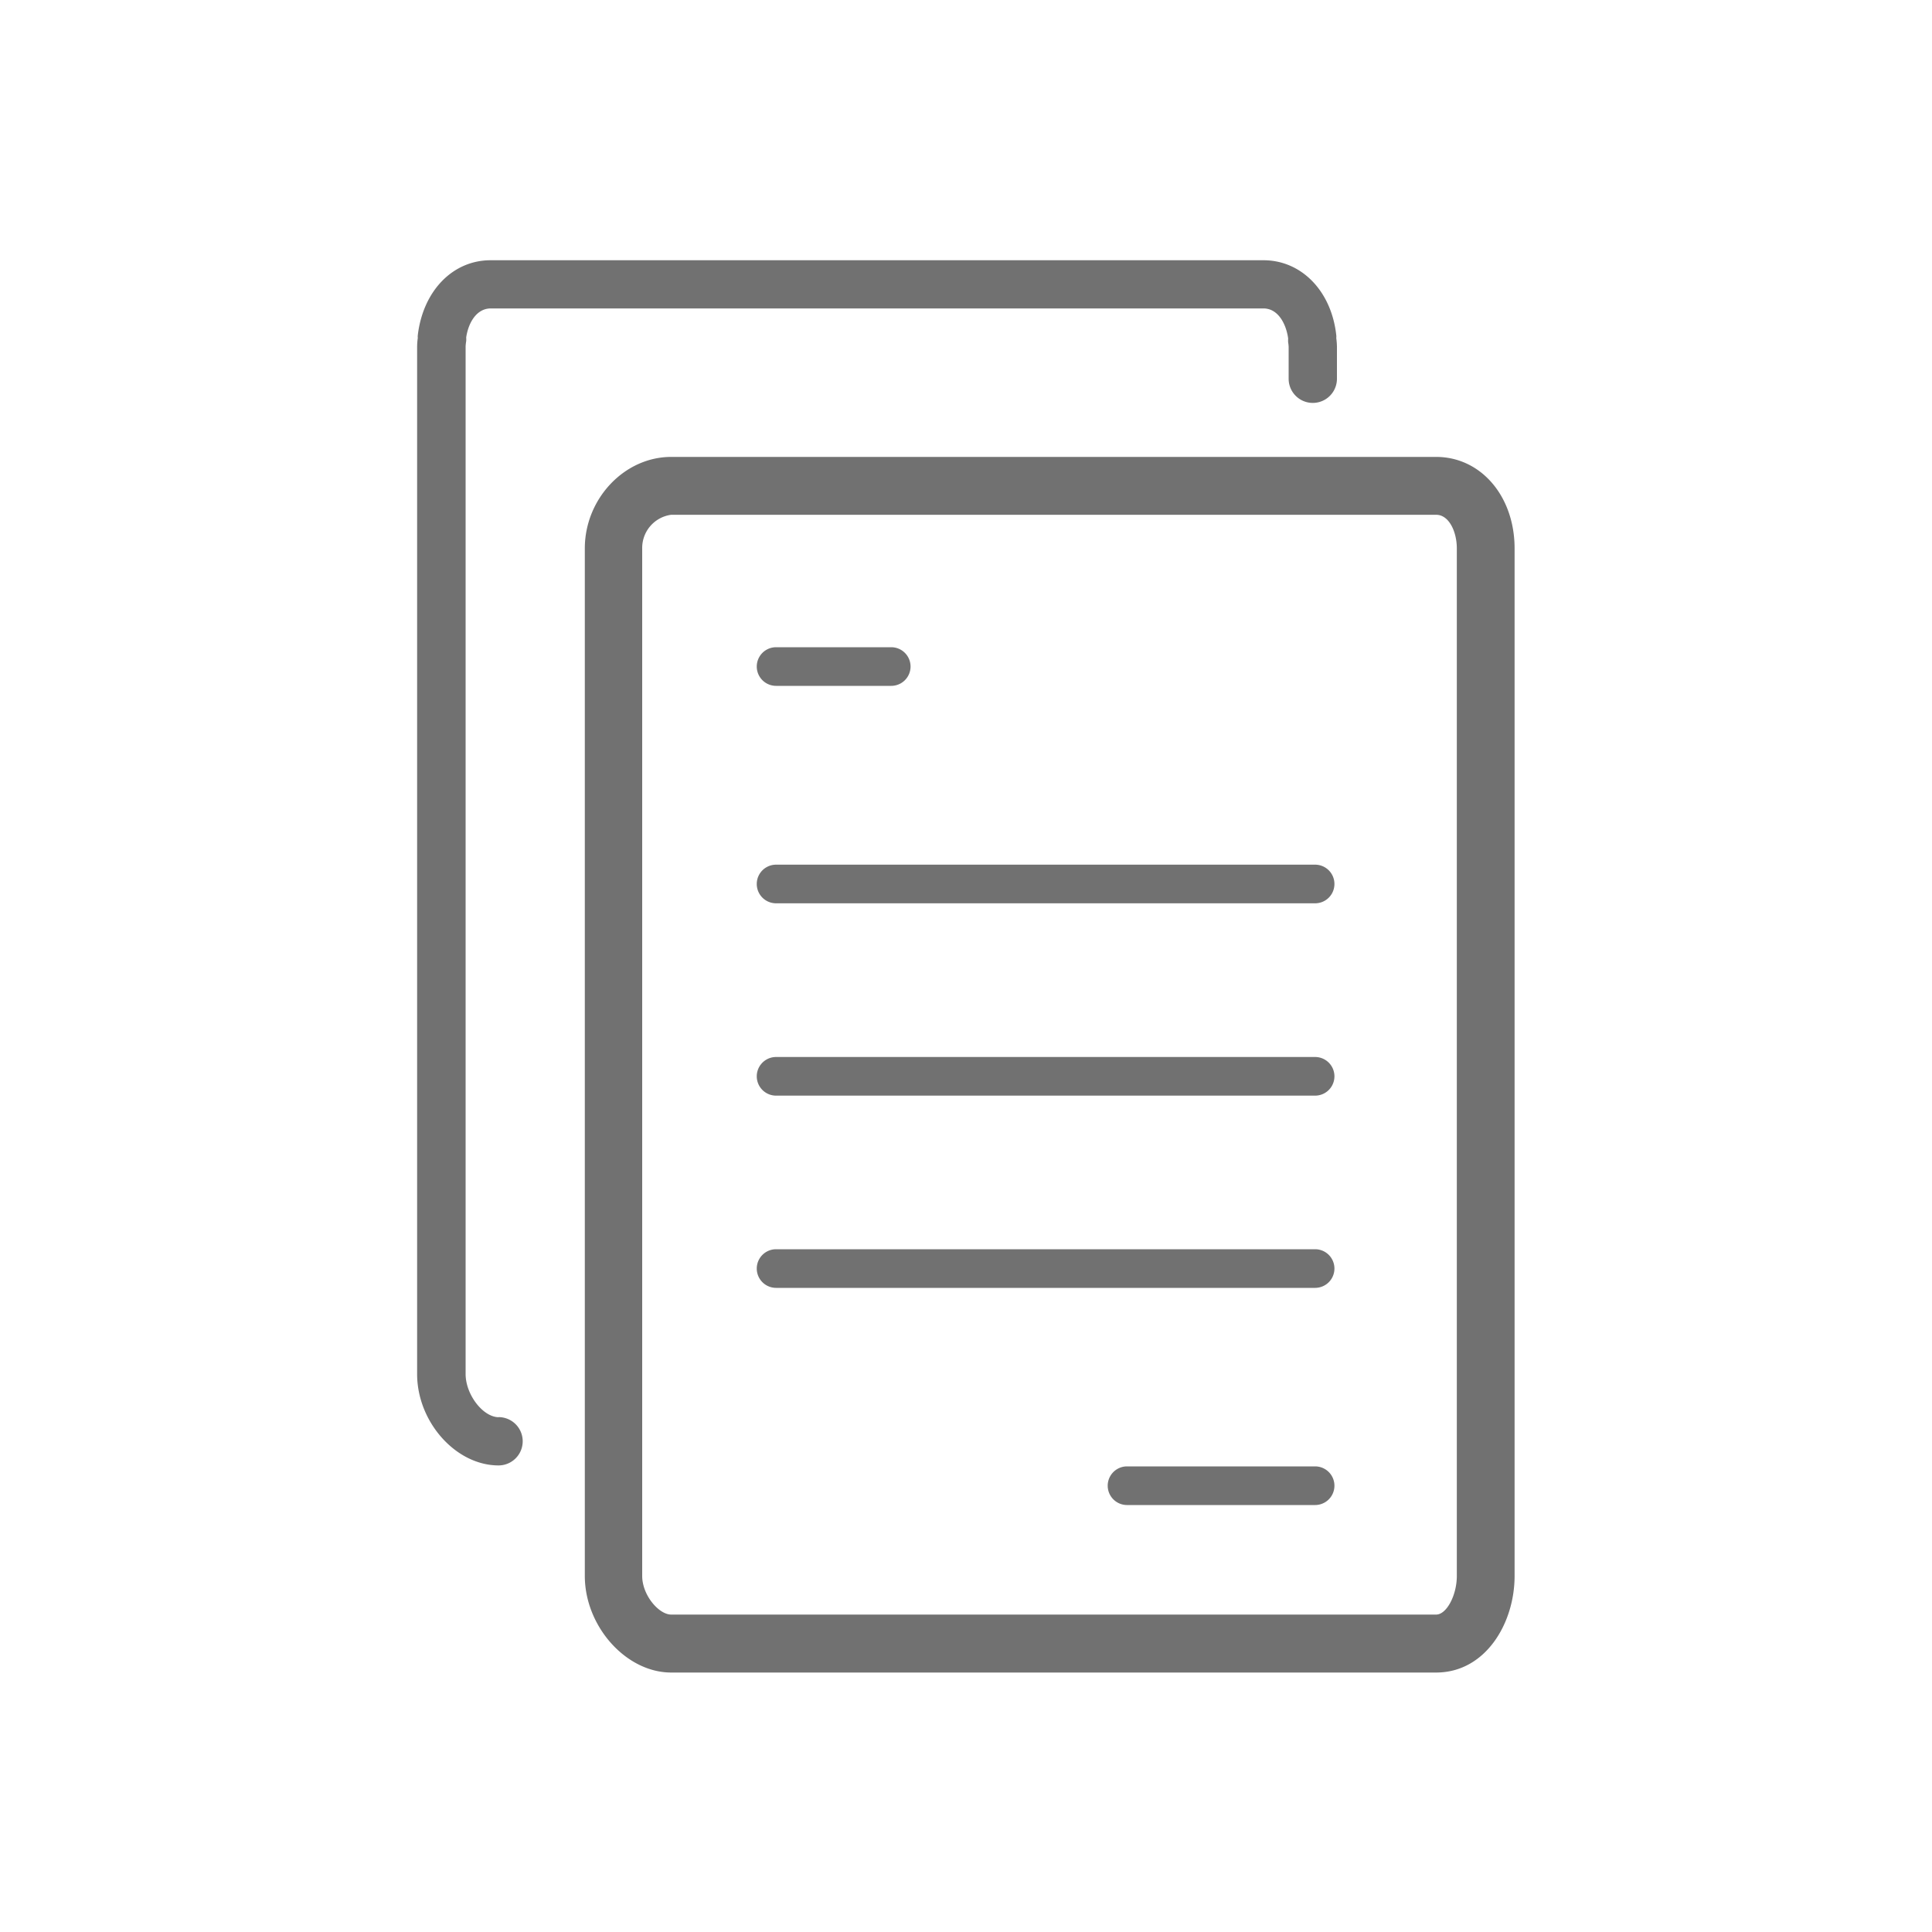
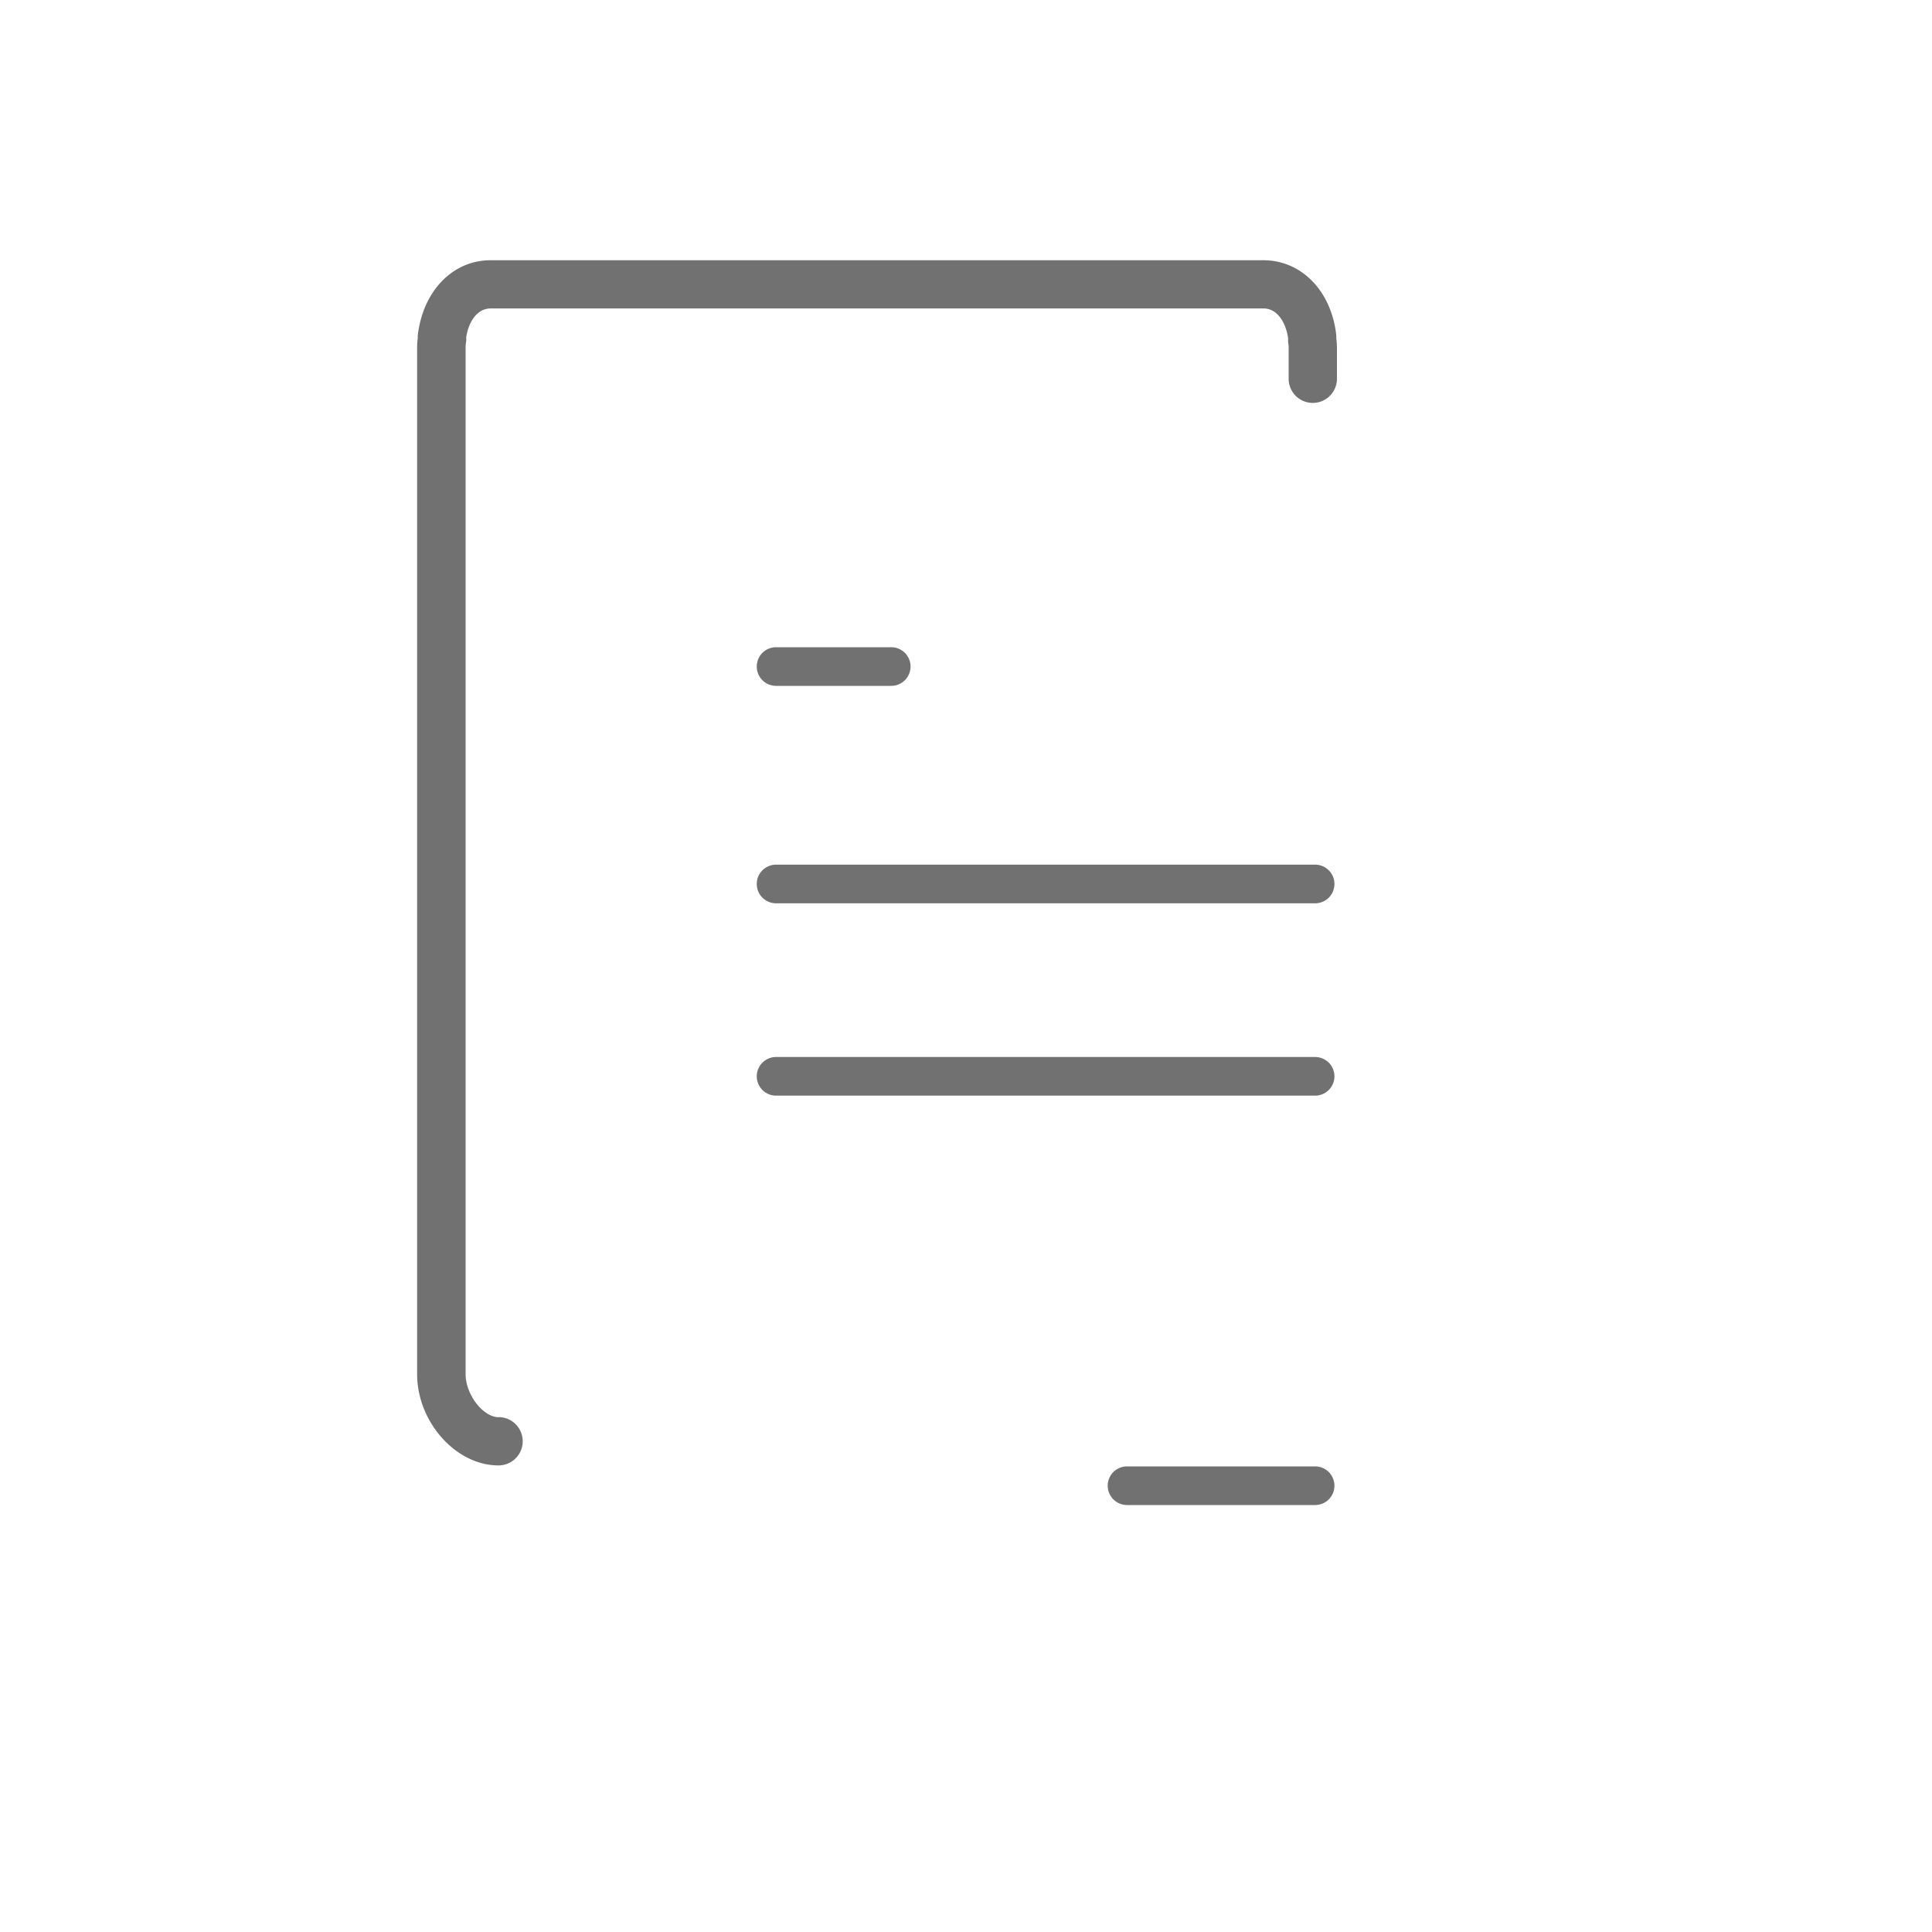
<svg xmlns="http://www.w3.org/2000/svg" id="36e796b5-0af2-461b-8247-991893773d31" data-name="Layer 1" viewBox="0 0 200 200">
  <title>Artboard 1 copy 53</title>
-   <path d="M148.67,47.3H69.48c-4.85,0-8.94,4.34-8.94,9.47V163.14c0,5.21,4.26,10,8.94,10h79.19c5.09,0,8.12-5.07,8.12-10V56.77C156.79,51.37,153.3,47.3,148.67,47.3Zm2.14,115.84c0,2-1.06,4-2.14,4H69.48c-1.27,0-3-2-3-4V56.77a3.46,3.46,0,0,1,3-3.48h79.19c1.34,0,2.14,1.77,2.14,3.48Z" fill="#717171" />
  <path d="M136.14,89.51H80.34a2,2,0,0,0,0,4h55.8a2,2,0,1,0,0-4Z" fill="#717171" />
  <path d="M136.14,109.42H80.34a2,2,0,0,0,0,4h55.8a2,2,0,1,0,0-4Z" fill="#717171" />
-   <path d="M136.14,129.32H80.34a2,2,0,0,0,0,4h55.8a2,2,0,1,0,0-4Z" fill="#717171" />
  <path d="M80.34,71H92.26a2,2,0,1,0,0-4H80.34a2,2,0,0,0,0,4Z" fill="#717171" />
  <path d="M136.14,151.8H116.67a2,2,0,1,0,0,4h19.47a2,2,0,1,0,0-4Z" fill="#717171" />
  <path d="M51.64,146.71c-1.64,0-3.44-2.34-3.44-4.47V35.87a4,4,0,0,1,.06-.55,2.56,2.56,0,0,0,0-.39c.23-1.55,1.09-3,2.54-3h80c1.47,0,2.33,1.53,2.55,3.11a2.73,2.73,0,0,0,0,.41,3.41,3.41,0,0,1,.05.46v3.3a2.5,2.5,0,1,0,5,0v-3.3a7.25,7.25,0,0,0-.07-.91,1.51,1.51,0,0,0,0-.3c-.5-4.57-3.6-7.76-7.54-7.76h-80c-3.94,0-7,3.19-7.54,7.76a1.29,1.29,0,0,0,0,.28,7,7,0,0,0-.07.93V142.24c0,4.95,4,9.46,8.43,9.46a2.5,2.5,0,1,0,0-5Z" fill="#717171" />
</svg>